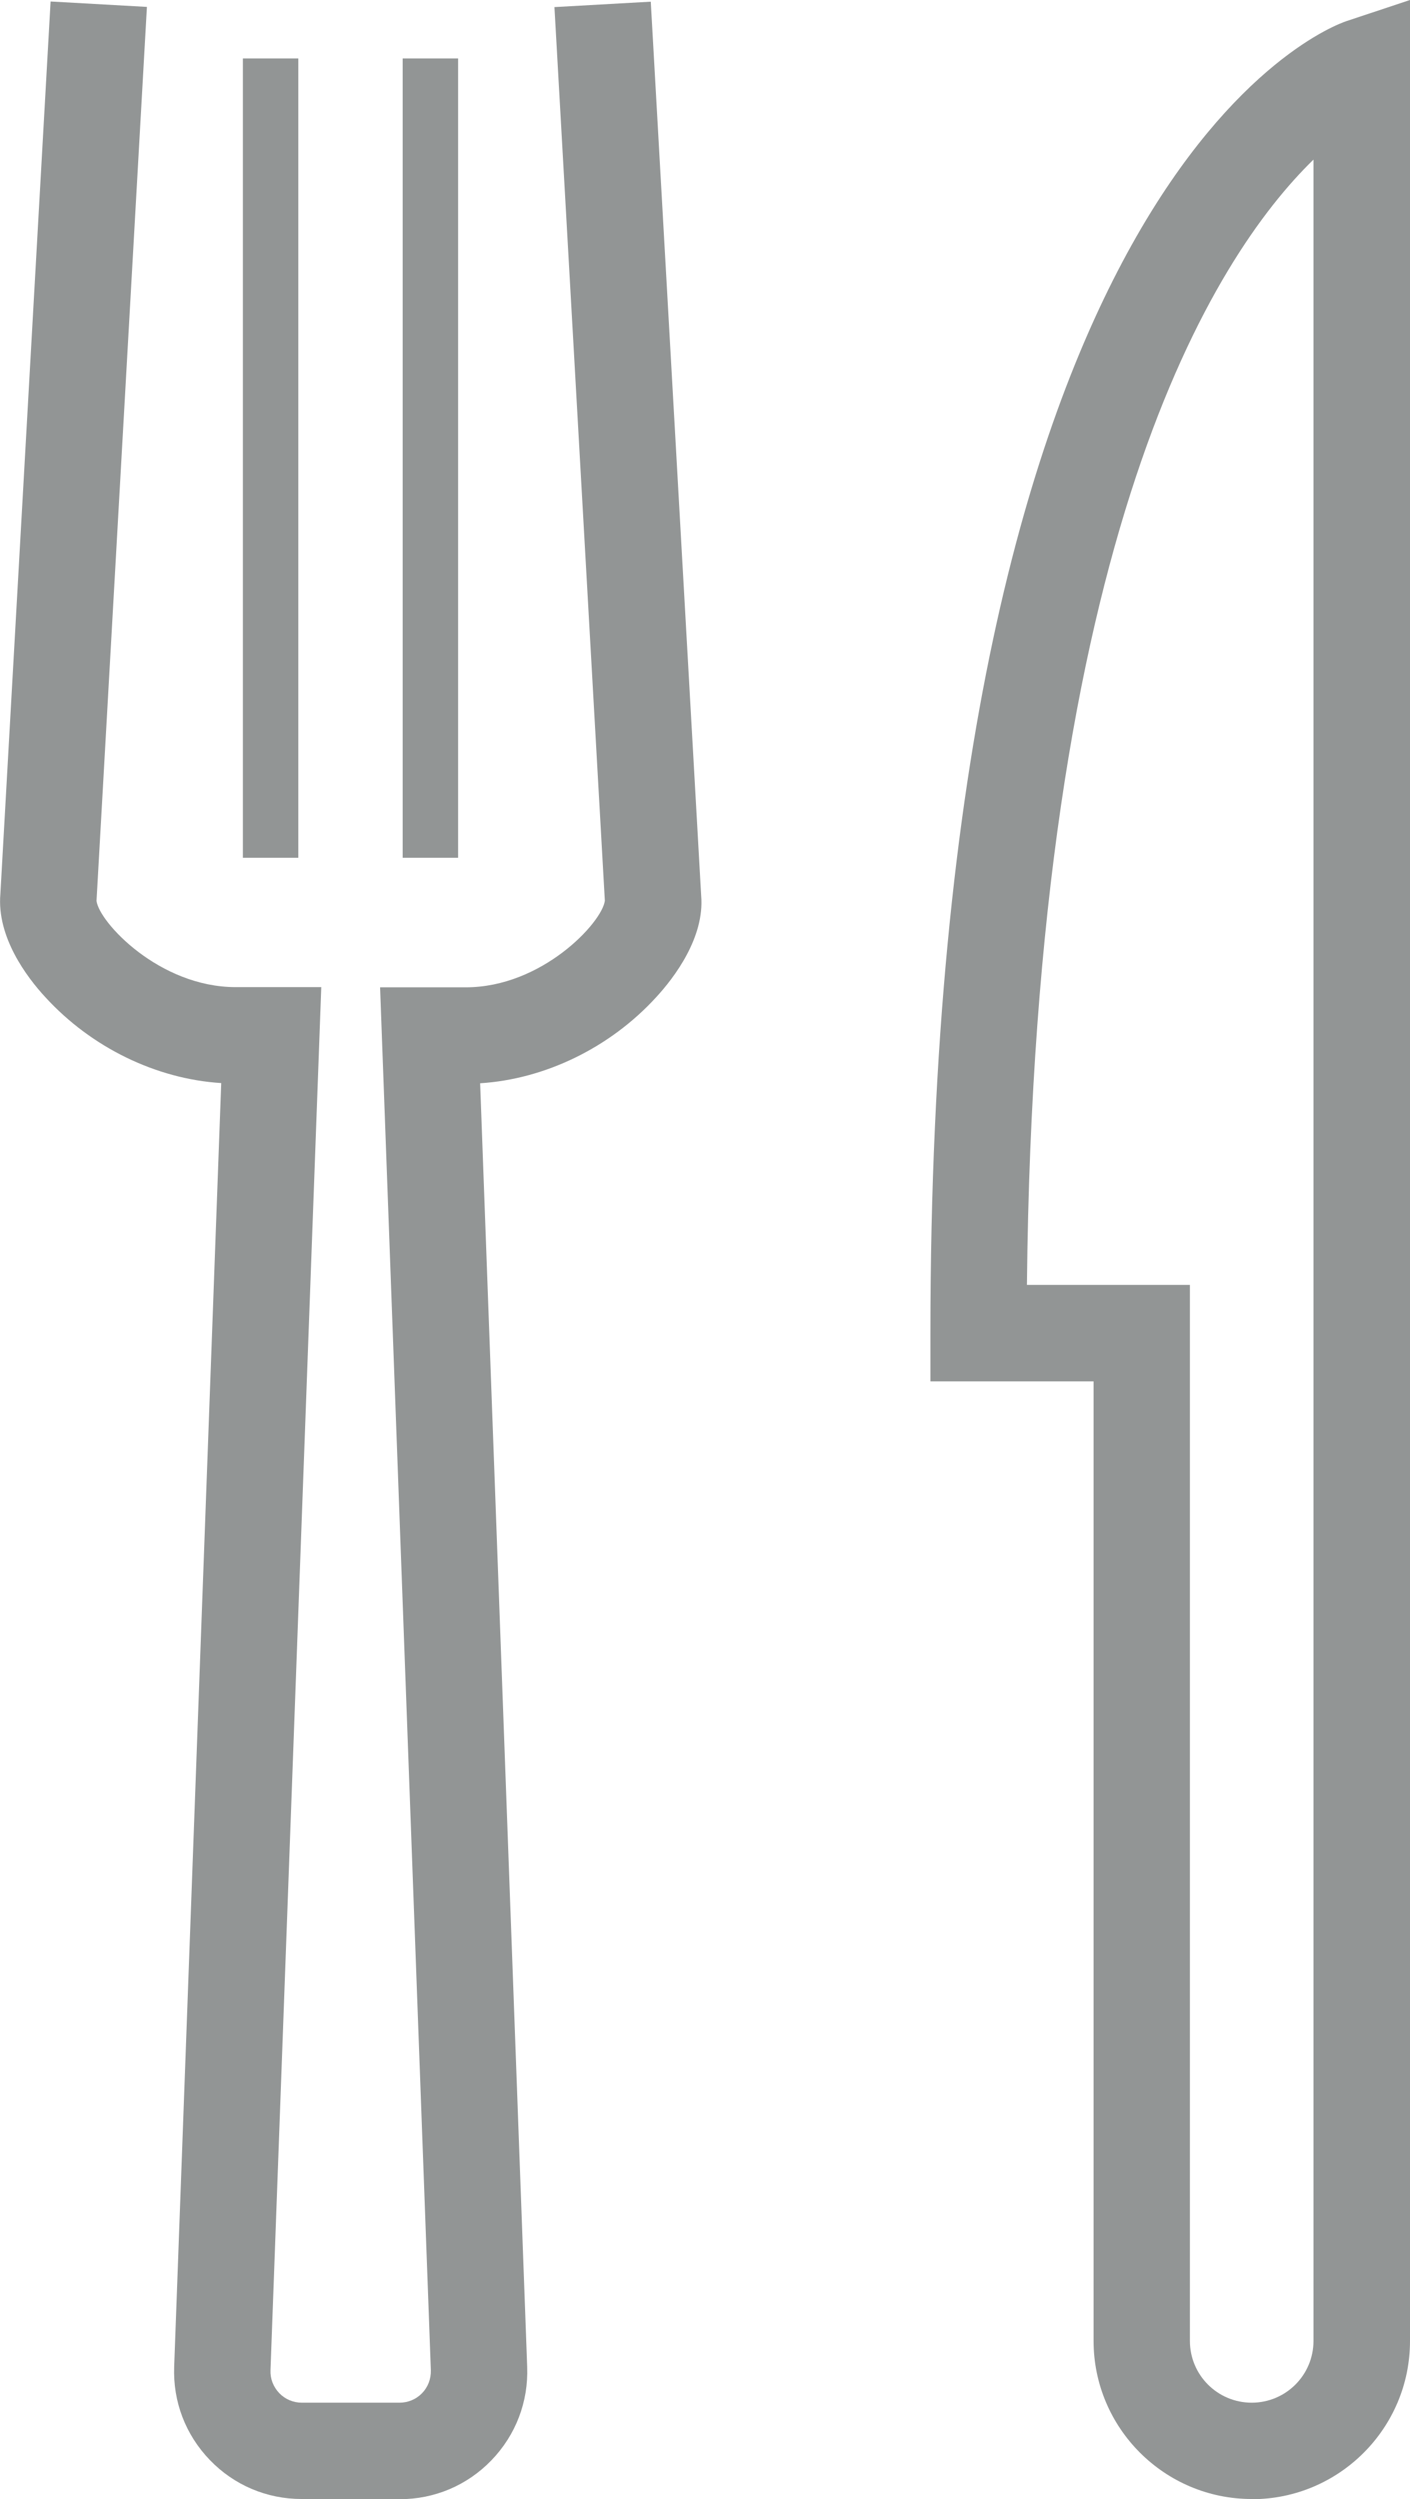
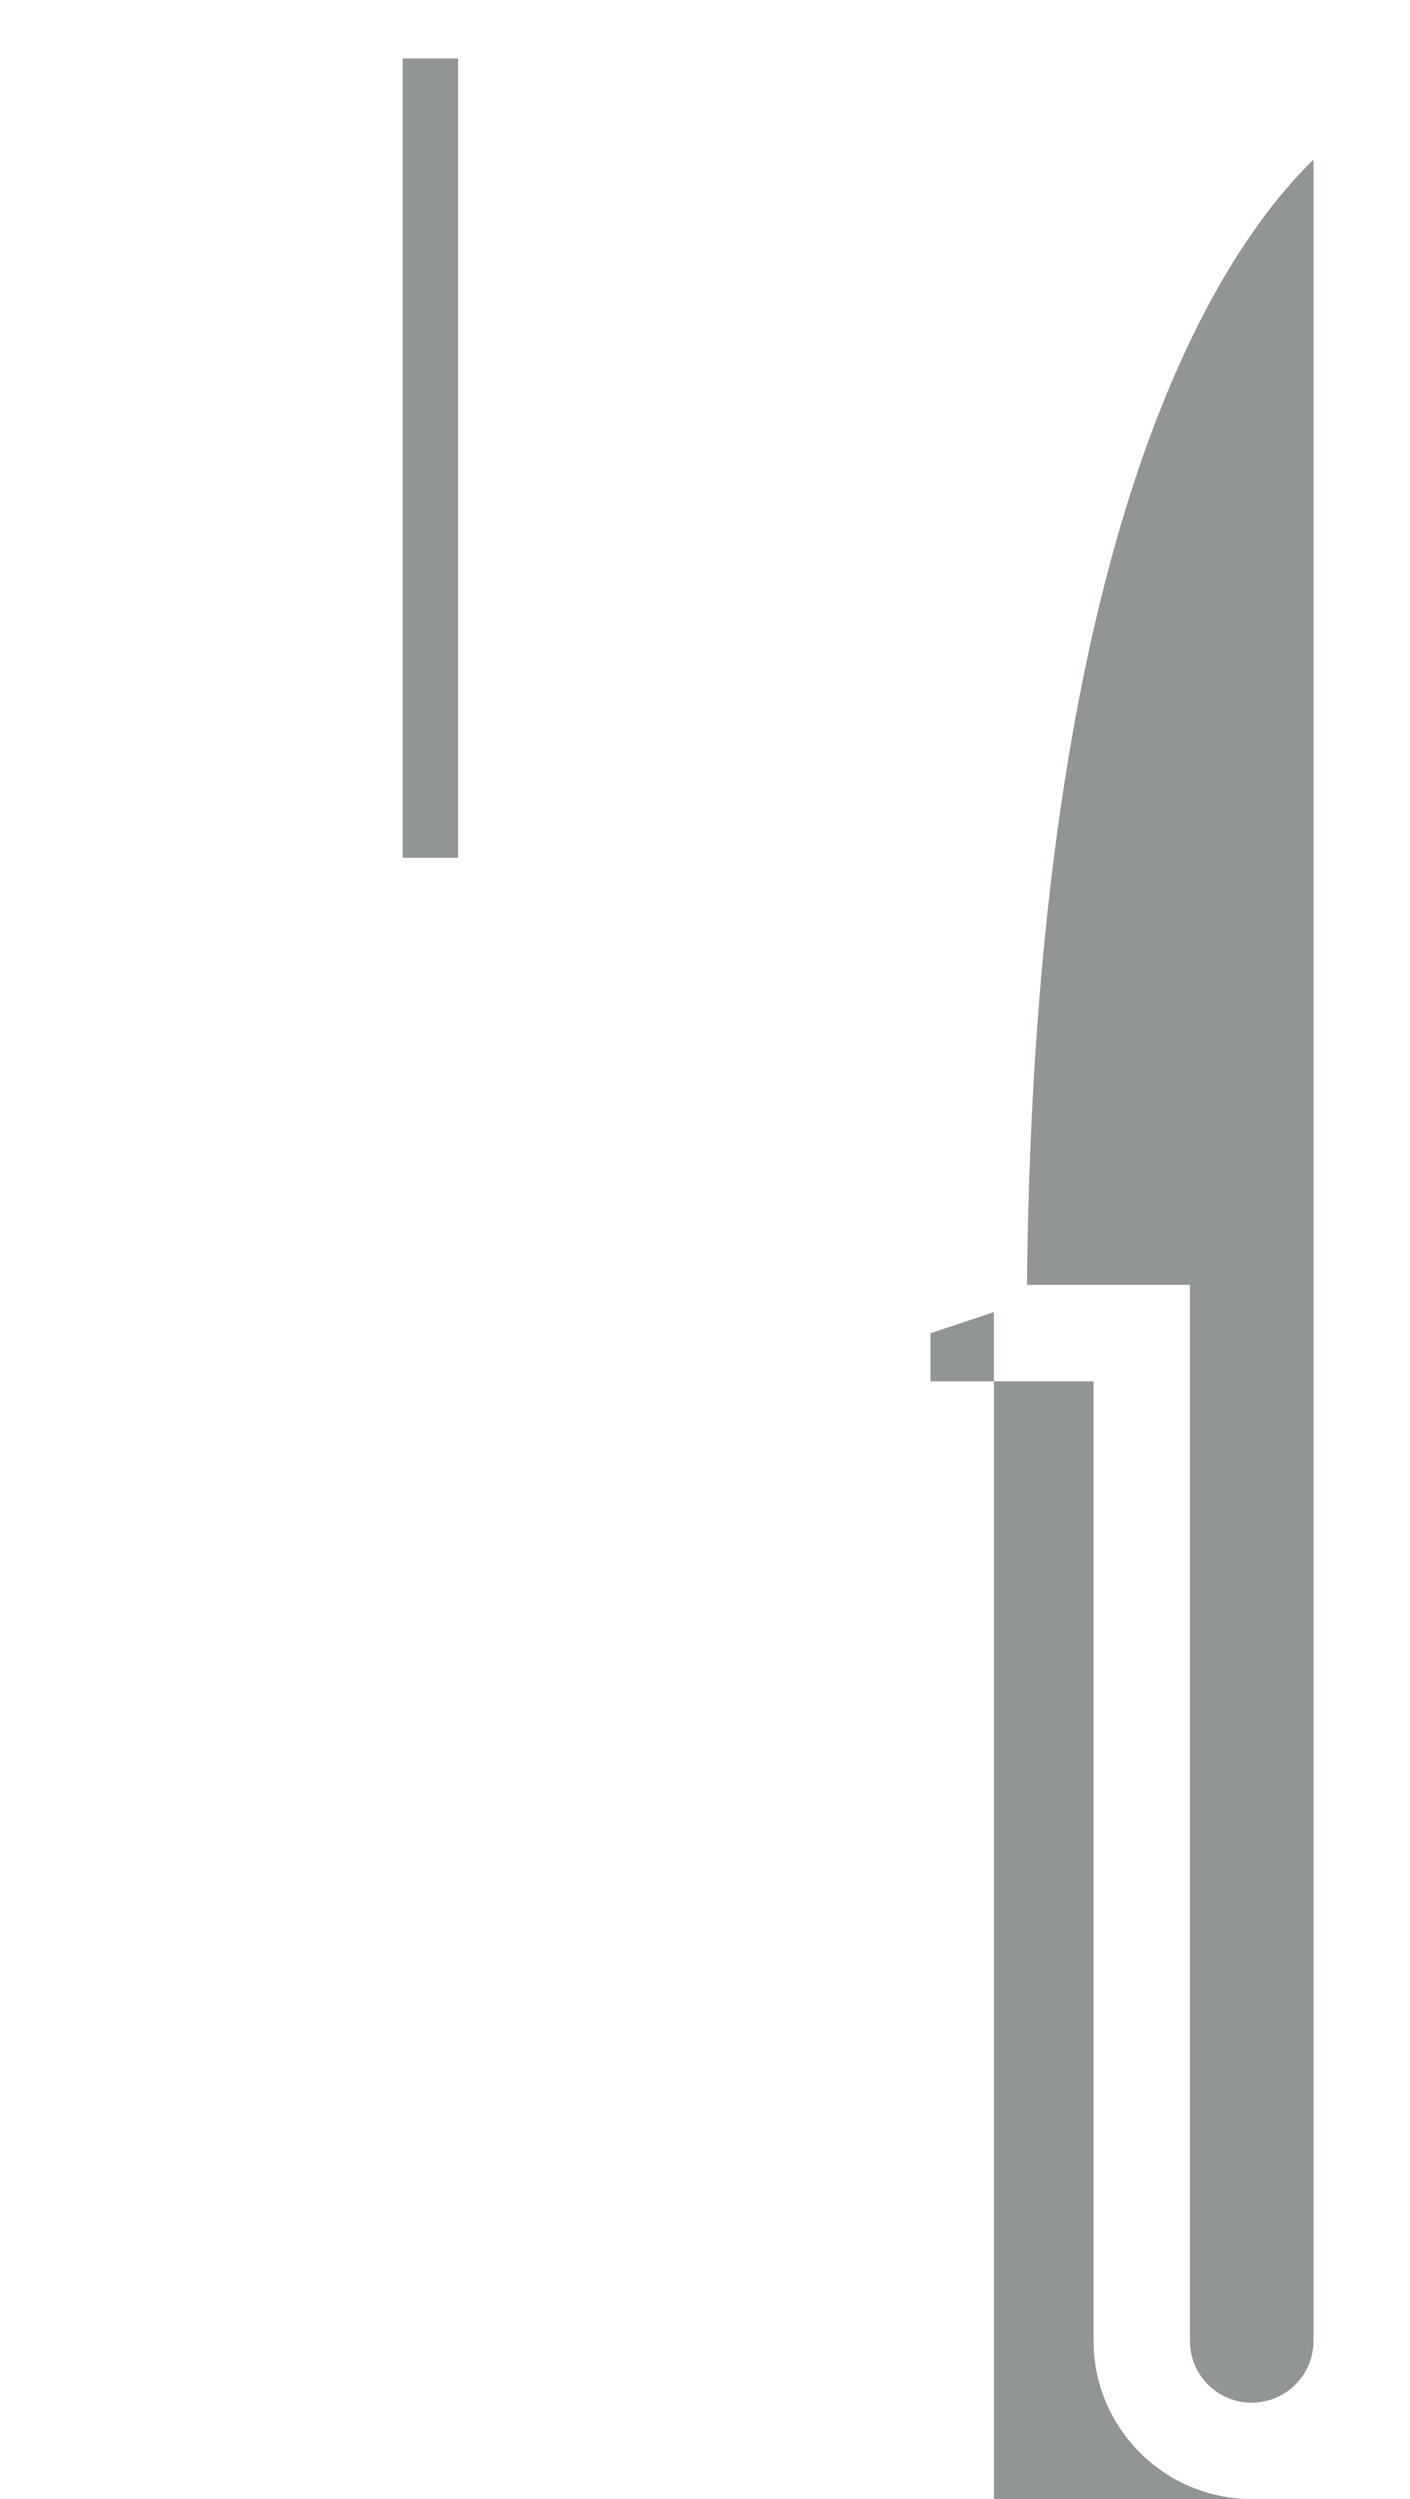
<svg xmlns="http://www.w3.org/2000/svg" id="Ebene_2" data-name="Ebene 2" viewBox="0 0 75.53 133.88">
  <defs>
    <style>
      .cls-1 {
        fill: #929595;
      }
    </style>
  </defs>
  <g id="Layer_2" data-name="Layer 2">
    <g>
-       <path class="cls-1" d="M67.05,133.87c-4.67,0-8.47-3.8-8.47-8.47v-51.4h-8.74v-2.58C49.84,9.27,71.22,1.43,72.13,1.13l3.4-1.13v125.41c0,4.67-3.8,8.47-8.47,8.47h0ZM55.01,68.83h8.73v56.57c0,1.83,1.48,3.31,3.31,3.31s3.31-1.48,3.31-3.31V8.55c-5.32,5.18-14.95,20.1-15.35,60.29h0Z" />
-       <path class="cls-1" d="M21.39,133.87h-5.23c-1.87,0-3.62-.74-4.92-2.09-1.3-1.35-1.98-3.12-1.91-5l2.52-68.76c-3.48-.22-6.95-1.9-9.42-4.6-.99-1.07-2.61-3.22-2.41-5.53L2.71.08l5.16.29-2.7,47.89c.14,1.14,3.36,4.62,7.46,4.62h4.58l-2.72,74.09c-.02.46.15.89.47,1.23.32.33.75.51,1.21.51h5.23c.46,0,.89-.18,1.21-.51s.48-.77.47-1.22l-2.72-74.09h4.59c4.09,0,7.31-3.48,7.45-4.64L29.7.38l5.16-.29,2.7,47.89c.19,2.23-1.43,4.38-2.42,5.45-2.47,2.7-5.95,4.38-9.42,4.6l2.52,68.76c.07,1.87-.61,3.65-1.91,5s-3.05,2.09-4.92,2.09h-.02Z" />
-       <rect class="cls-1" x="13.01" y="3.13" width="2.97" height="42.82" />
+       <path class="cls-1" d="M67.05,133.87c-4.67,0-8.47-3.8-8.47-8.47v-51.4h-8.74v-2.58l3.4-1.13v125.41c0,4.67-3.8,8.47-8.47,8.47h0ZM55.01,68.83h8.73v56.57c0,1.83,1.48,3.31,3.31,3.31s3.31-1.48,3.31-3.31V8.55c-5.32,5.18-14.95,20.1-15.35,60.29h0Z" />
      <rect class="cls-1" x="21.57" y="3.13" width="2.97" height="42.82" />
    </g>
  </g>
</svg>